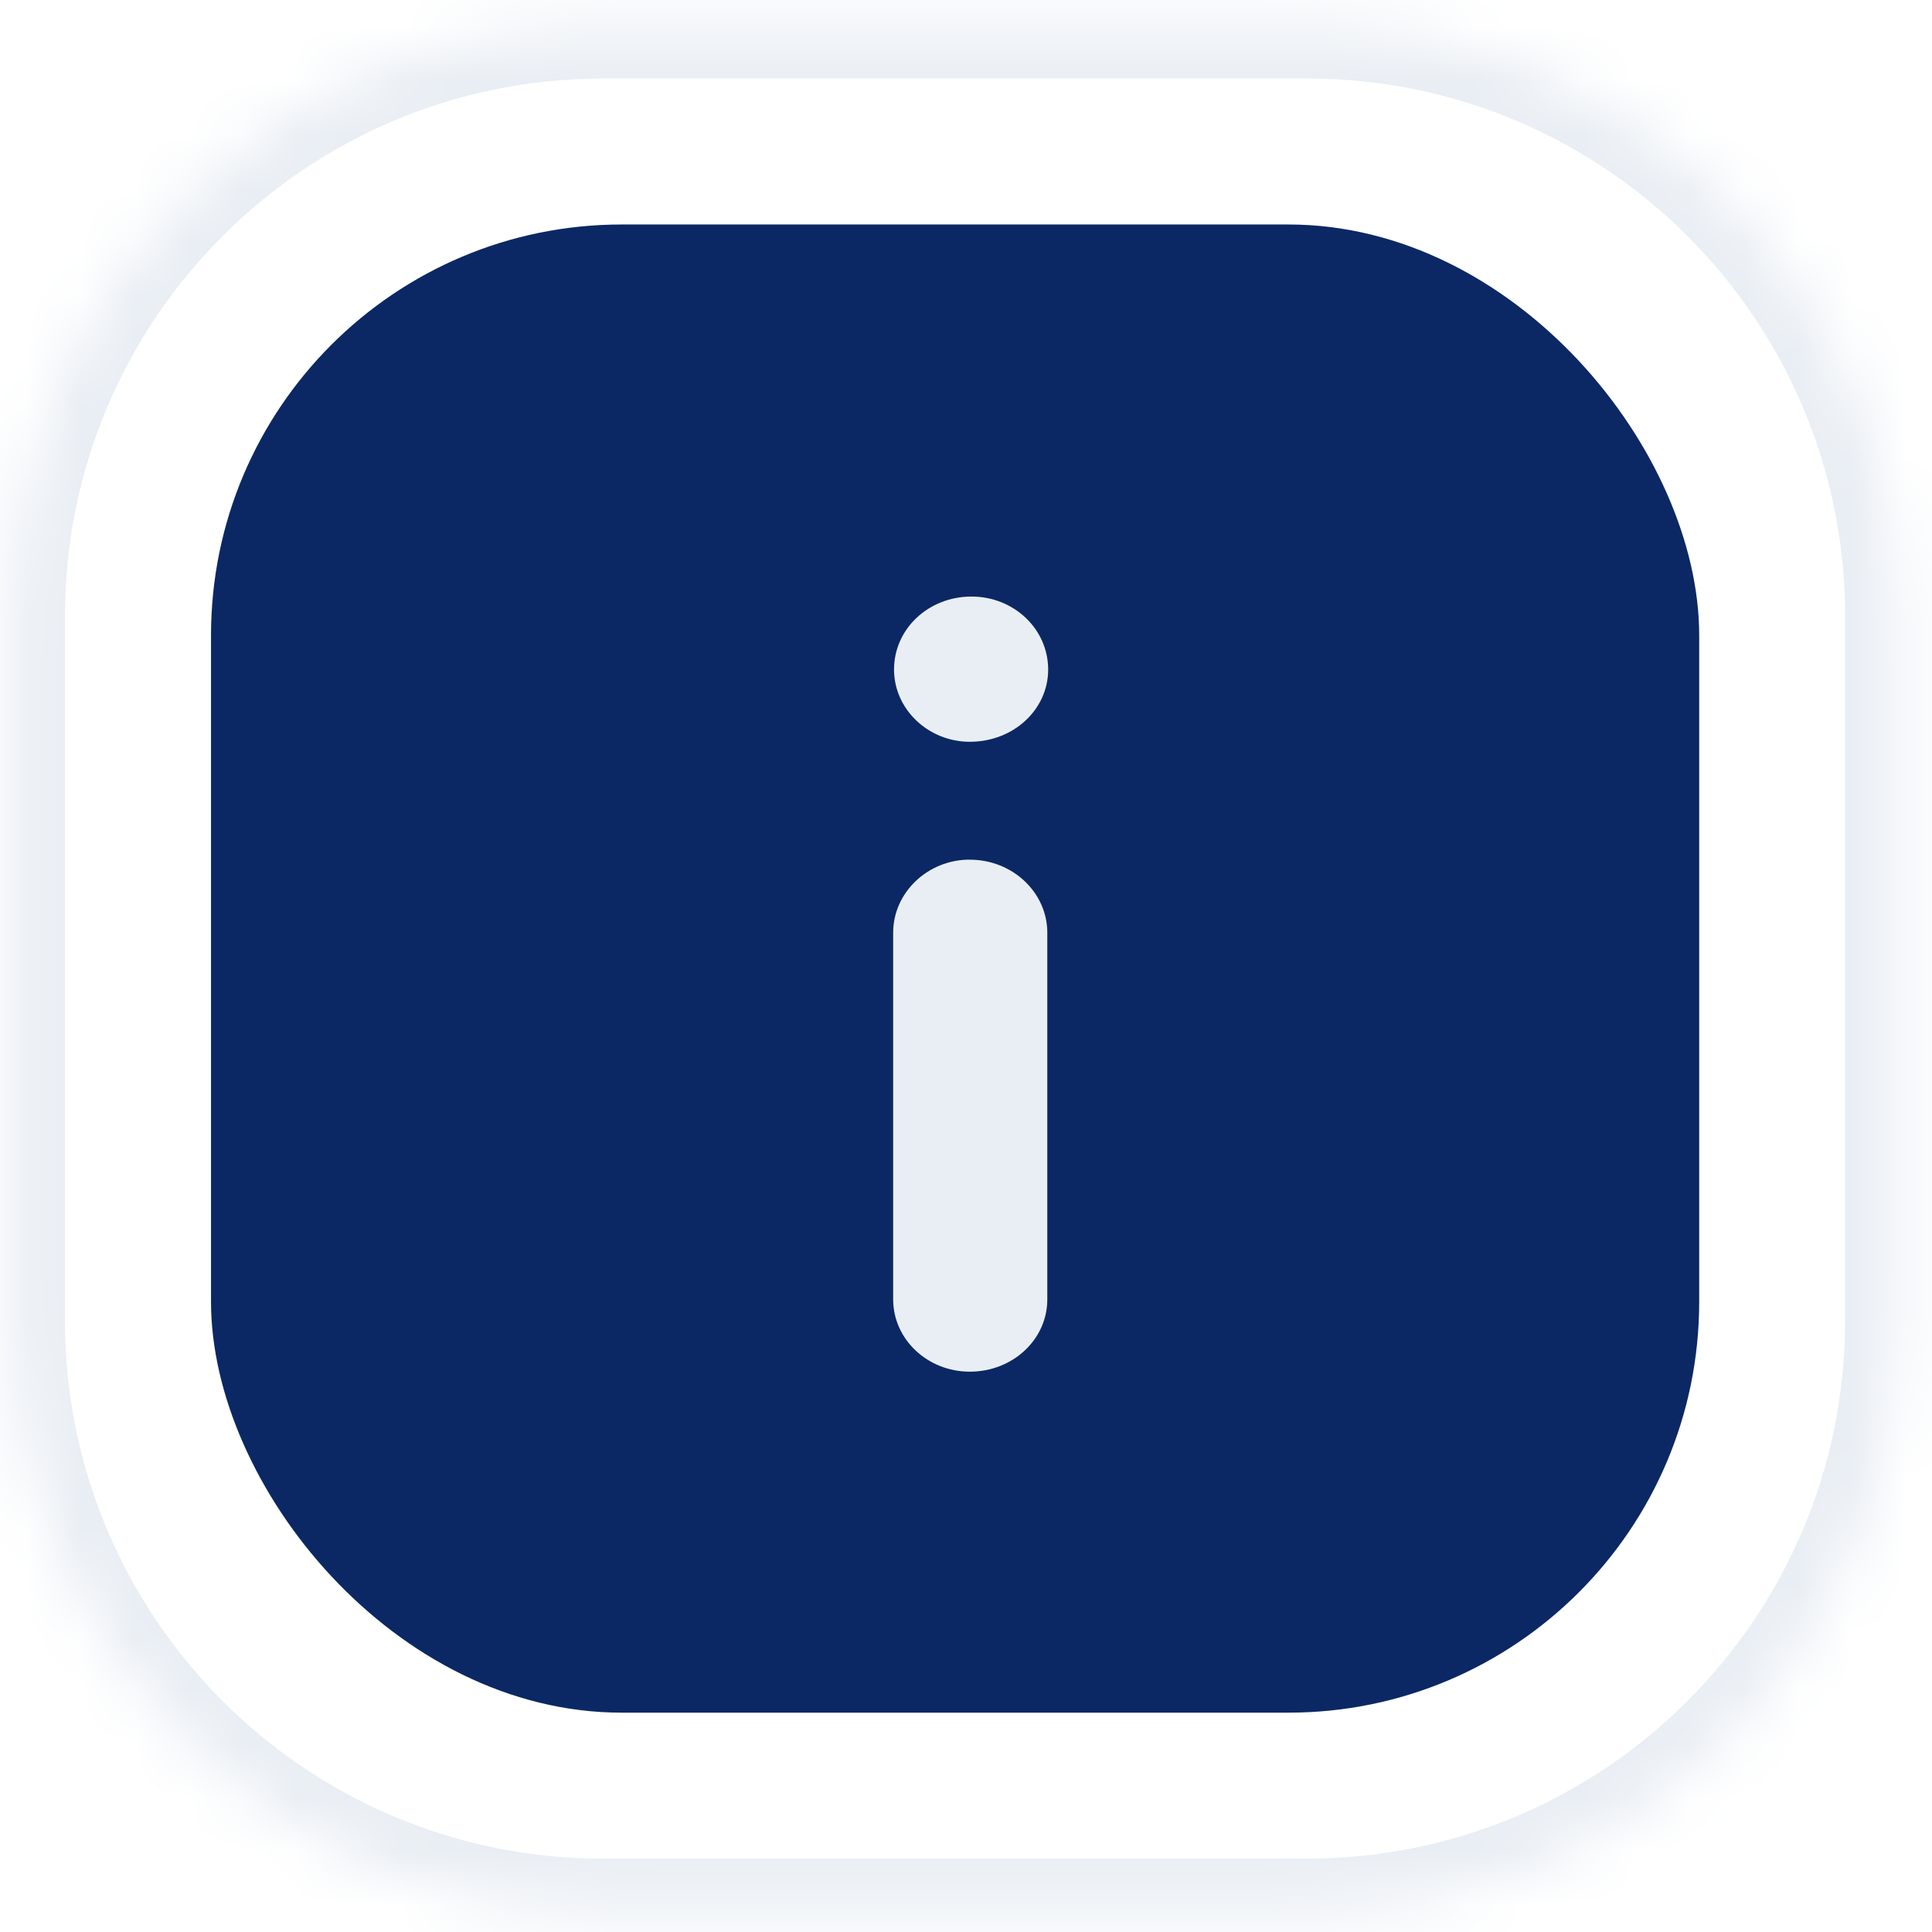
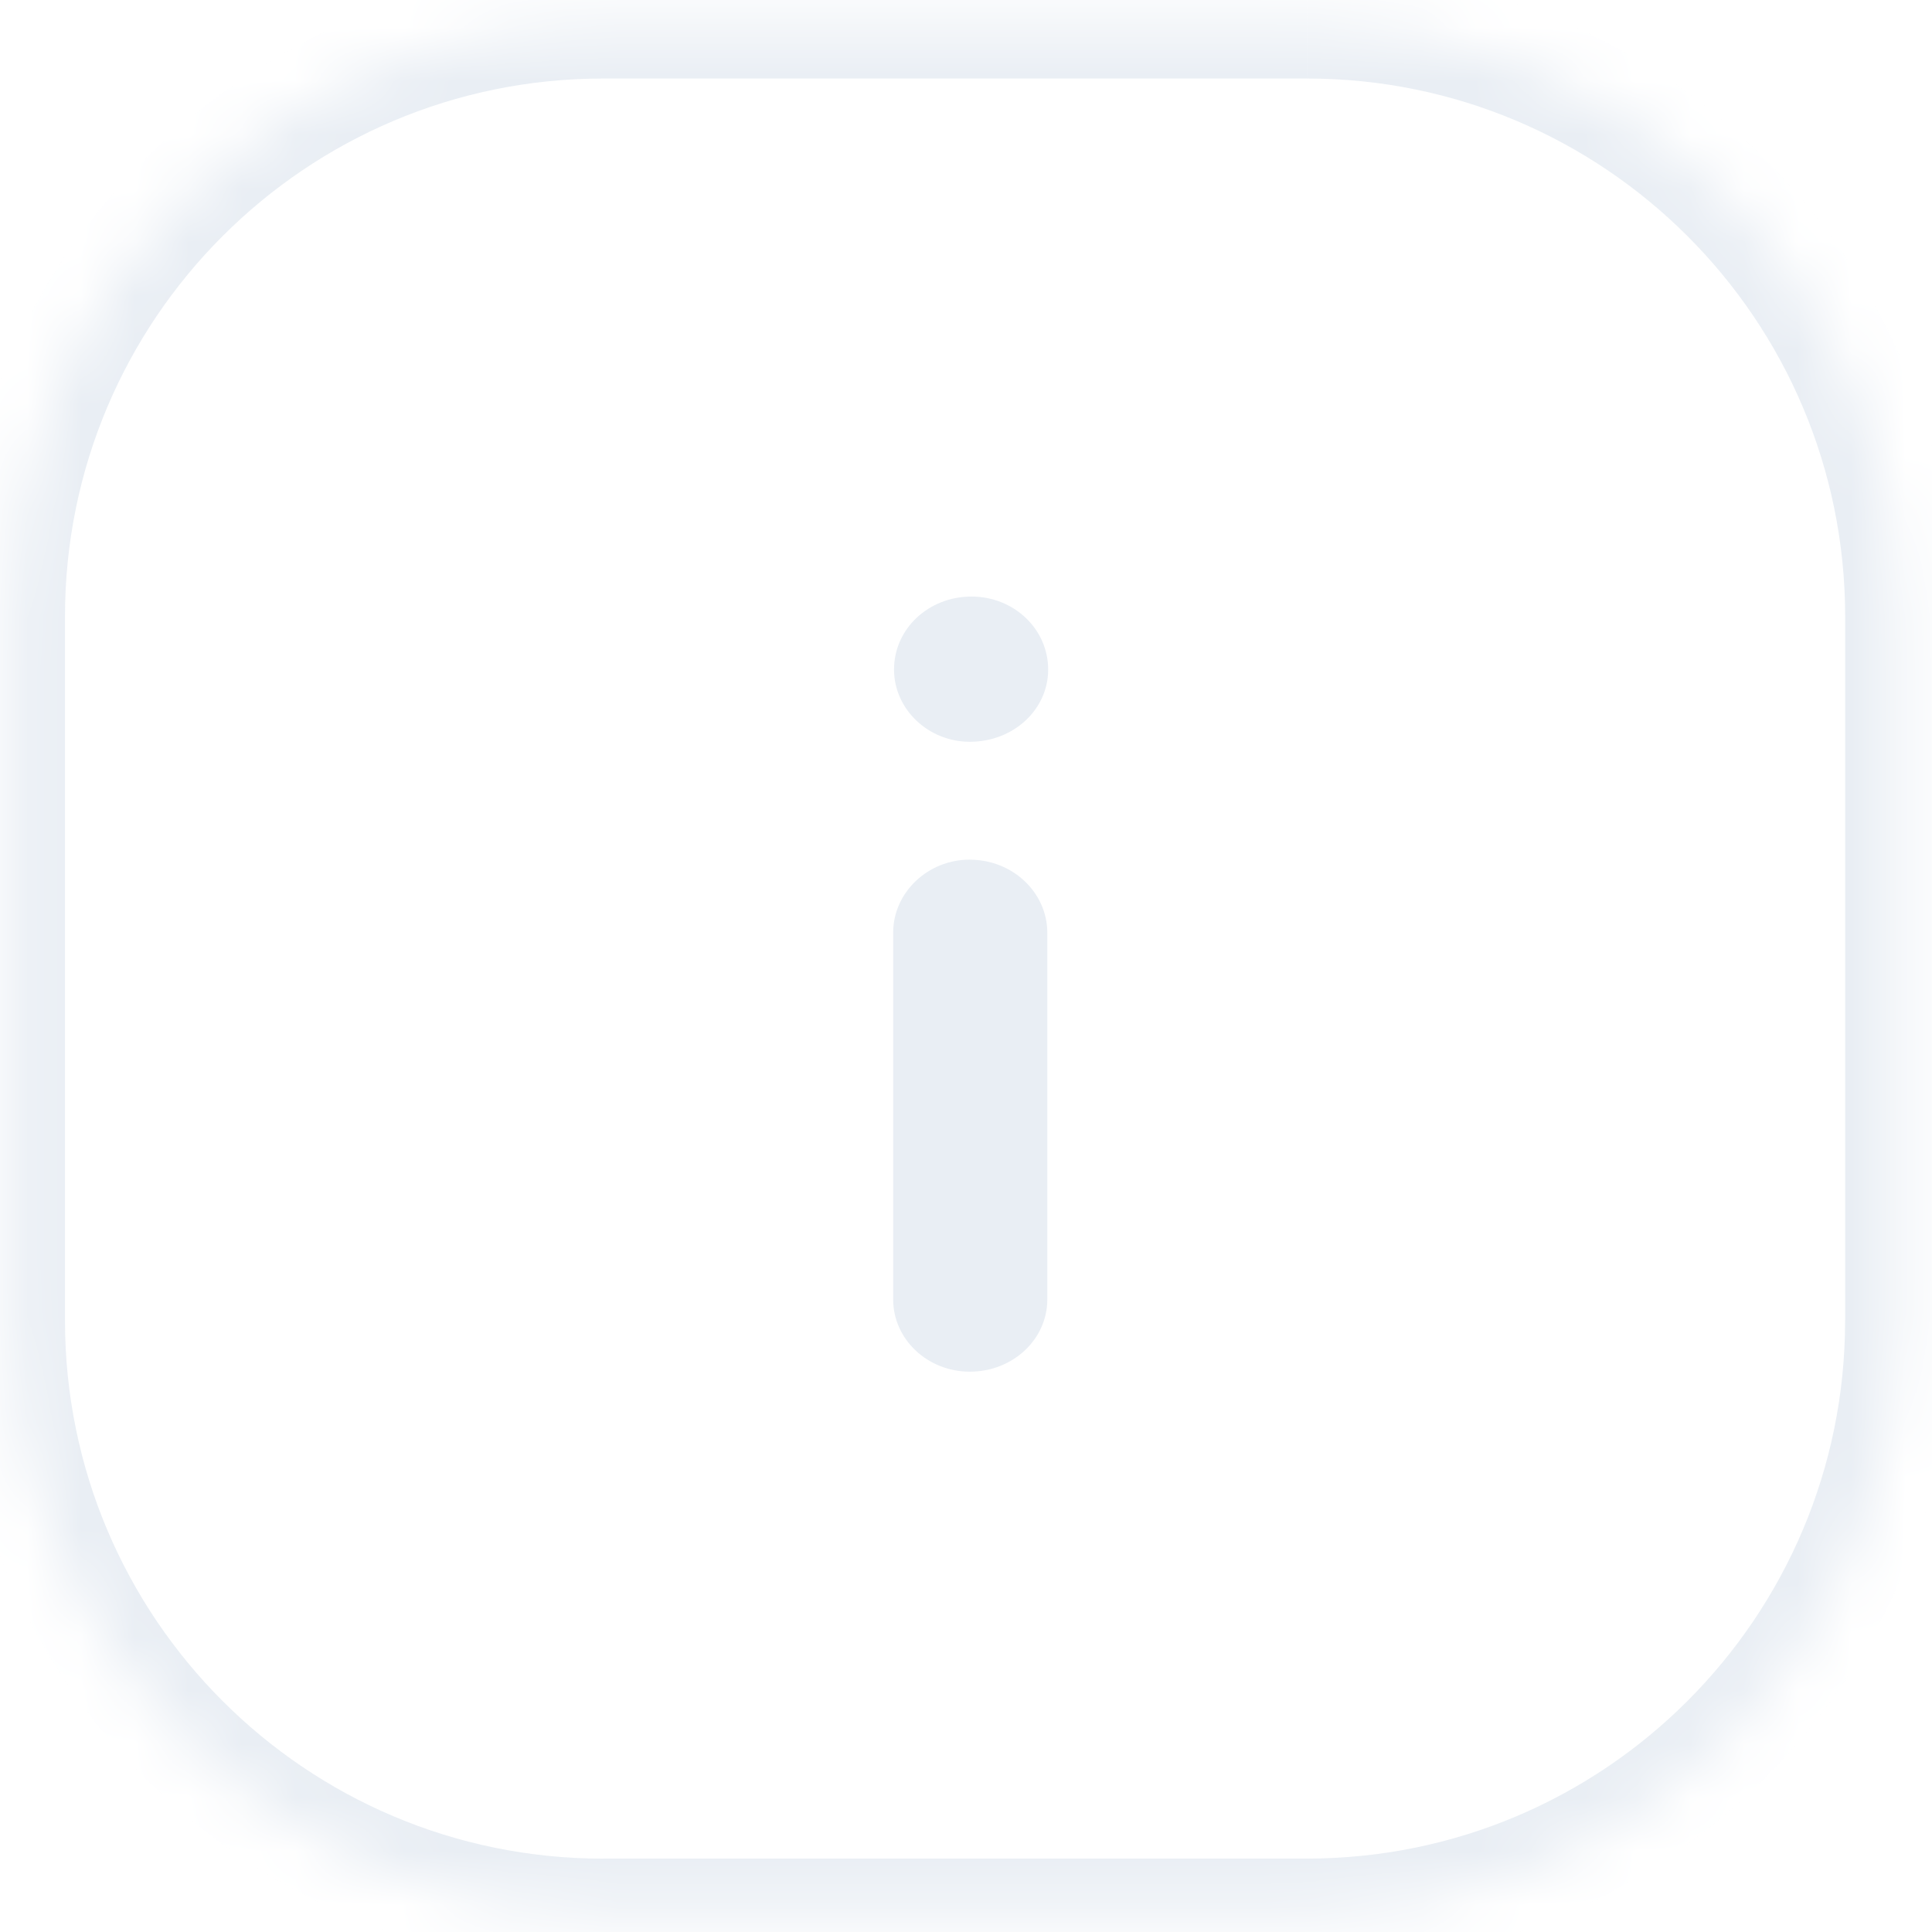
<svg xmlns="http://www.w3.org/2000/svg" width="36" height="36" fill="none">
  <mask id="b" fill="#fff">
    <path fill-rule="evenodd" d="M.191 11.49C.191 5.39 5.137.444 11.238.444h13.115C30.454.444 35.4 5.389 35.4 11.49v13.116c0 6.1-4.946 11.046-11.047 11.046H11.238c-6.1 0-11.047-4.946-11.047-11.046V11.49Z" clip-rule="evenodd" />
  </mask>
  <g filter="url(#a)">
-     <path fill="#fff" fill-rule="evenodd" d="M.191 11.49C.191 5.39 5.137.444 11.238.444h13.115C30.454.444 35.4 5.389 35.4 11.49v13.116c0 6.1-4.946 11.046-11.047 11.046H11.238c-6.1 0-11.047-4.946-11.047-11.046V11.49Z" clip-rule="evenodd" />
-   </g>
+     </g>
  <path fill="#E9EEF4" d="M11.238-.576C4.574-.576-.828 4.826-.828 11.49h2.039C1.21 5.952 5.7 1.463 11.238 1.463V-.576Zm13.115 0H11.238v2.039h13.115V-.576ZM36.42 11.49c0-6.664-5.402-12.066-12.066-12.066v2.039c5.538 0 10.028 4.49 10.028 10.027h2.038Zm0 13.116V11.49h-2.038v13.116h2.038ZM24.353 36.67c6.664 0 12.066-5.402 12.066-12.065h-2.038c0 5.537-4.49 10.027-10.028 10.027v2.038Zm-13.115 0h13.115v-2.038H11.238v2.038ZM-.828 24.606c0 6.663 5.402 12.065 12.066 12.065v-2.038c-5.538 0-10.027-4.49-10.027-10.027H-.828Zm0-13.116v13.116h2.039V11.49H-.828Z" mask="url(#b)" />
-   <rect width="27.73" height="27.73" x="3.932" y="4.183" fill="#0B2864" rx="7.655" />
  <path fill="#E9EEF4" d="M18.07 16.018c-.787 0-1.427.617-1.427 1.36v6.835c0 .743.64 1.346 1.427 1.346.805 0 1.445-.603 1.445-1.346V17.38c0-.744-.64-1.361-1.445-1.361Zm.033-4.902c-.804 0-1.444.603-1.444 1.36 0 .741.64 1.346 1.411 1.346.821 0 1.461-.605 1.461-1.345 0-.758-.64-1.361-1.428-1.361Z" />
  <defs>
    <filter id="a" width="35.209" height="35.209" x=".191" y=".444" color-interpolation-filters="sRGB" filterUnits="userSpaceOnUse">
      <feFlood flood-opacity="0" result="BackgroundImageFix" />
      <feBlend in="SourceGraphic" in2="BackgroundImageFix" result="shape" />
      <feColorMatrix in="SourceAlpha" result="hardAlpha" values="0 0 0 0 0 0 0 0 0 0 0 0 0 0 0 0 0 0 127 0" />
      <feOffset />
      <feGaussianBlur stdDeviation="6.137" />
      <feComposite in2="hardAlpha" k2="-1" k3="1" operator="arithmetic" />
      <feColorMatrix values="0 0 0 0 0 0 0 0 0 0 0 0 0 0 0 0 0 0 0.12 0" />
      <feBlend in2="shape" result="effect1_innerShadow_1009_786" />
    </filter>
  </defs>
</svg>